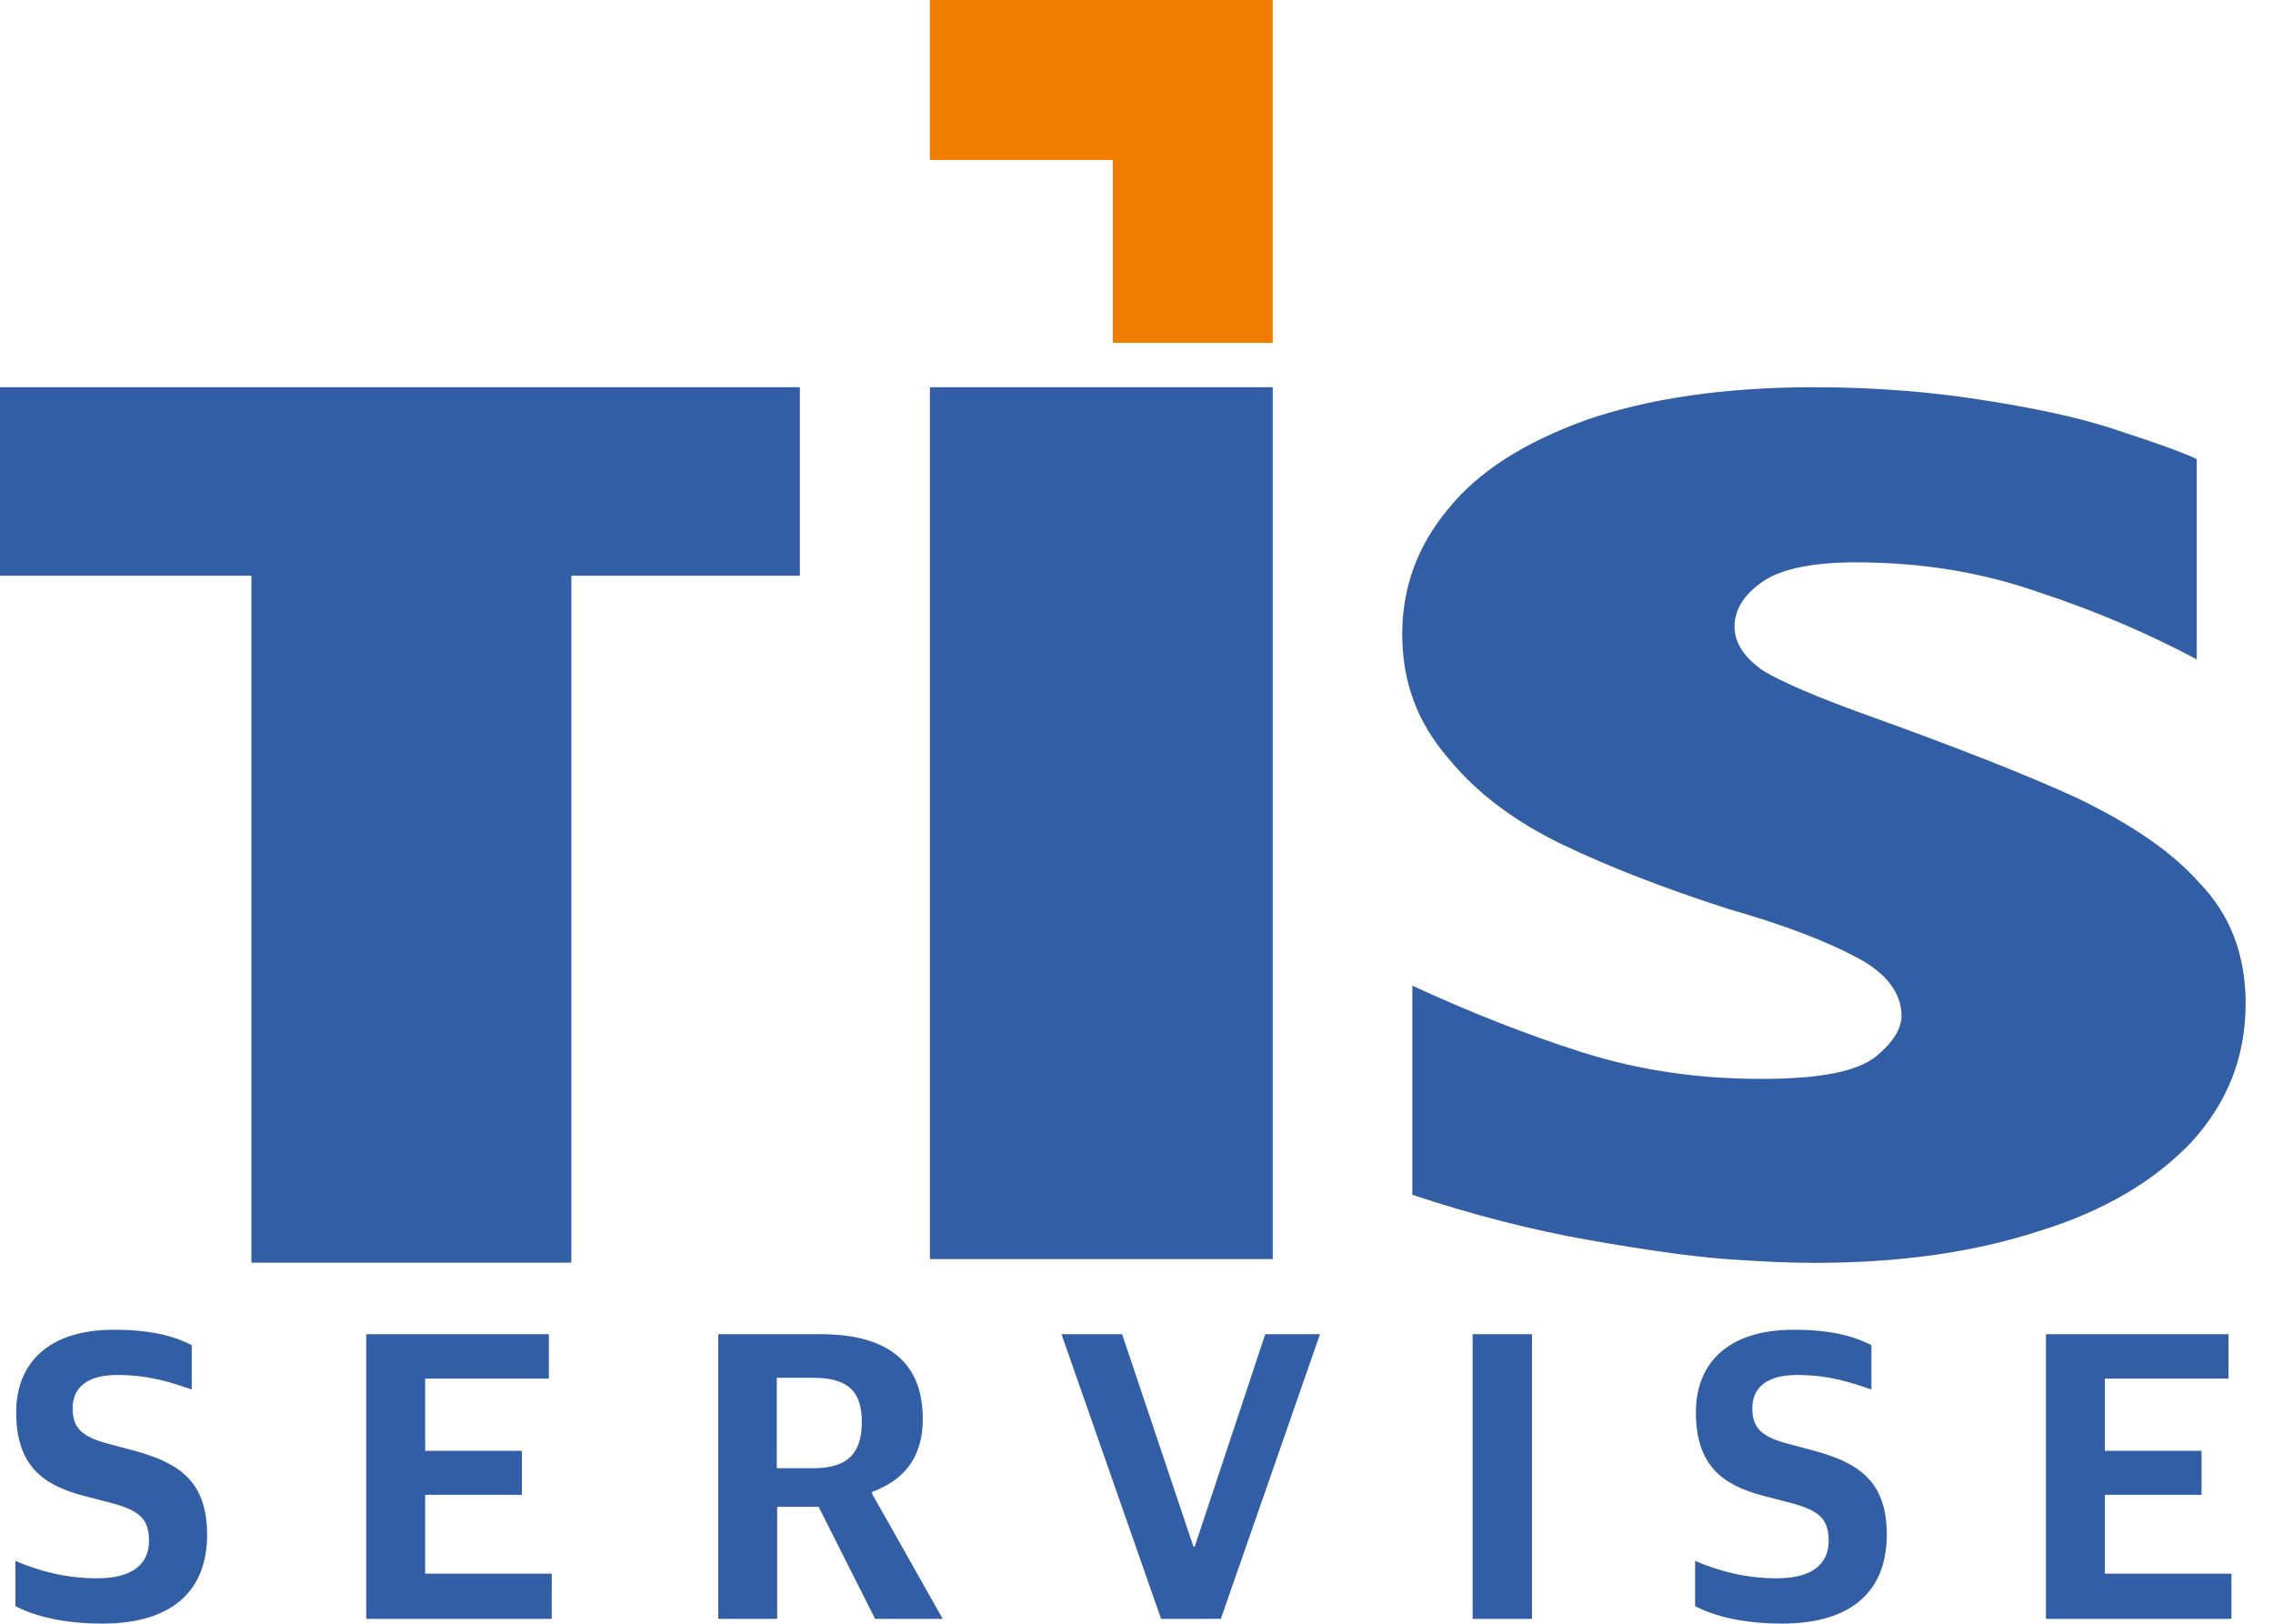
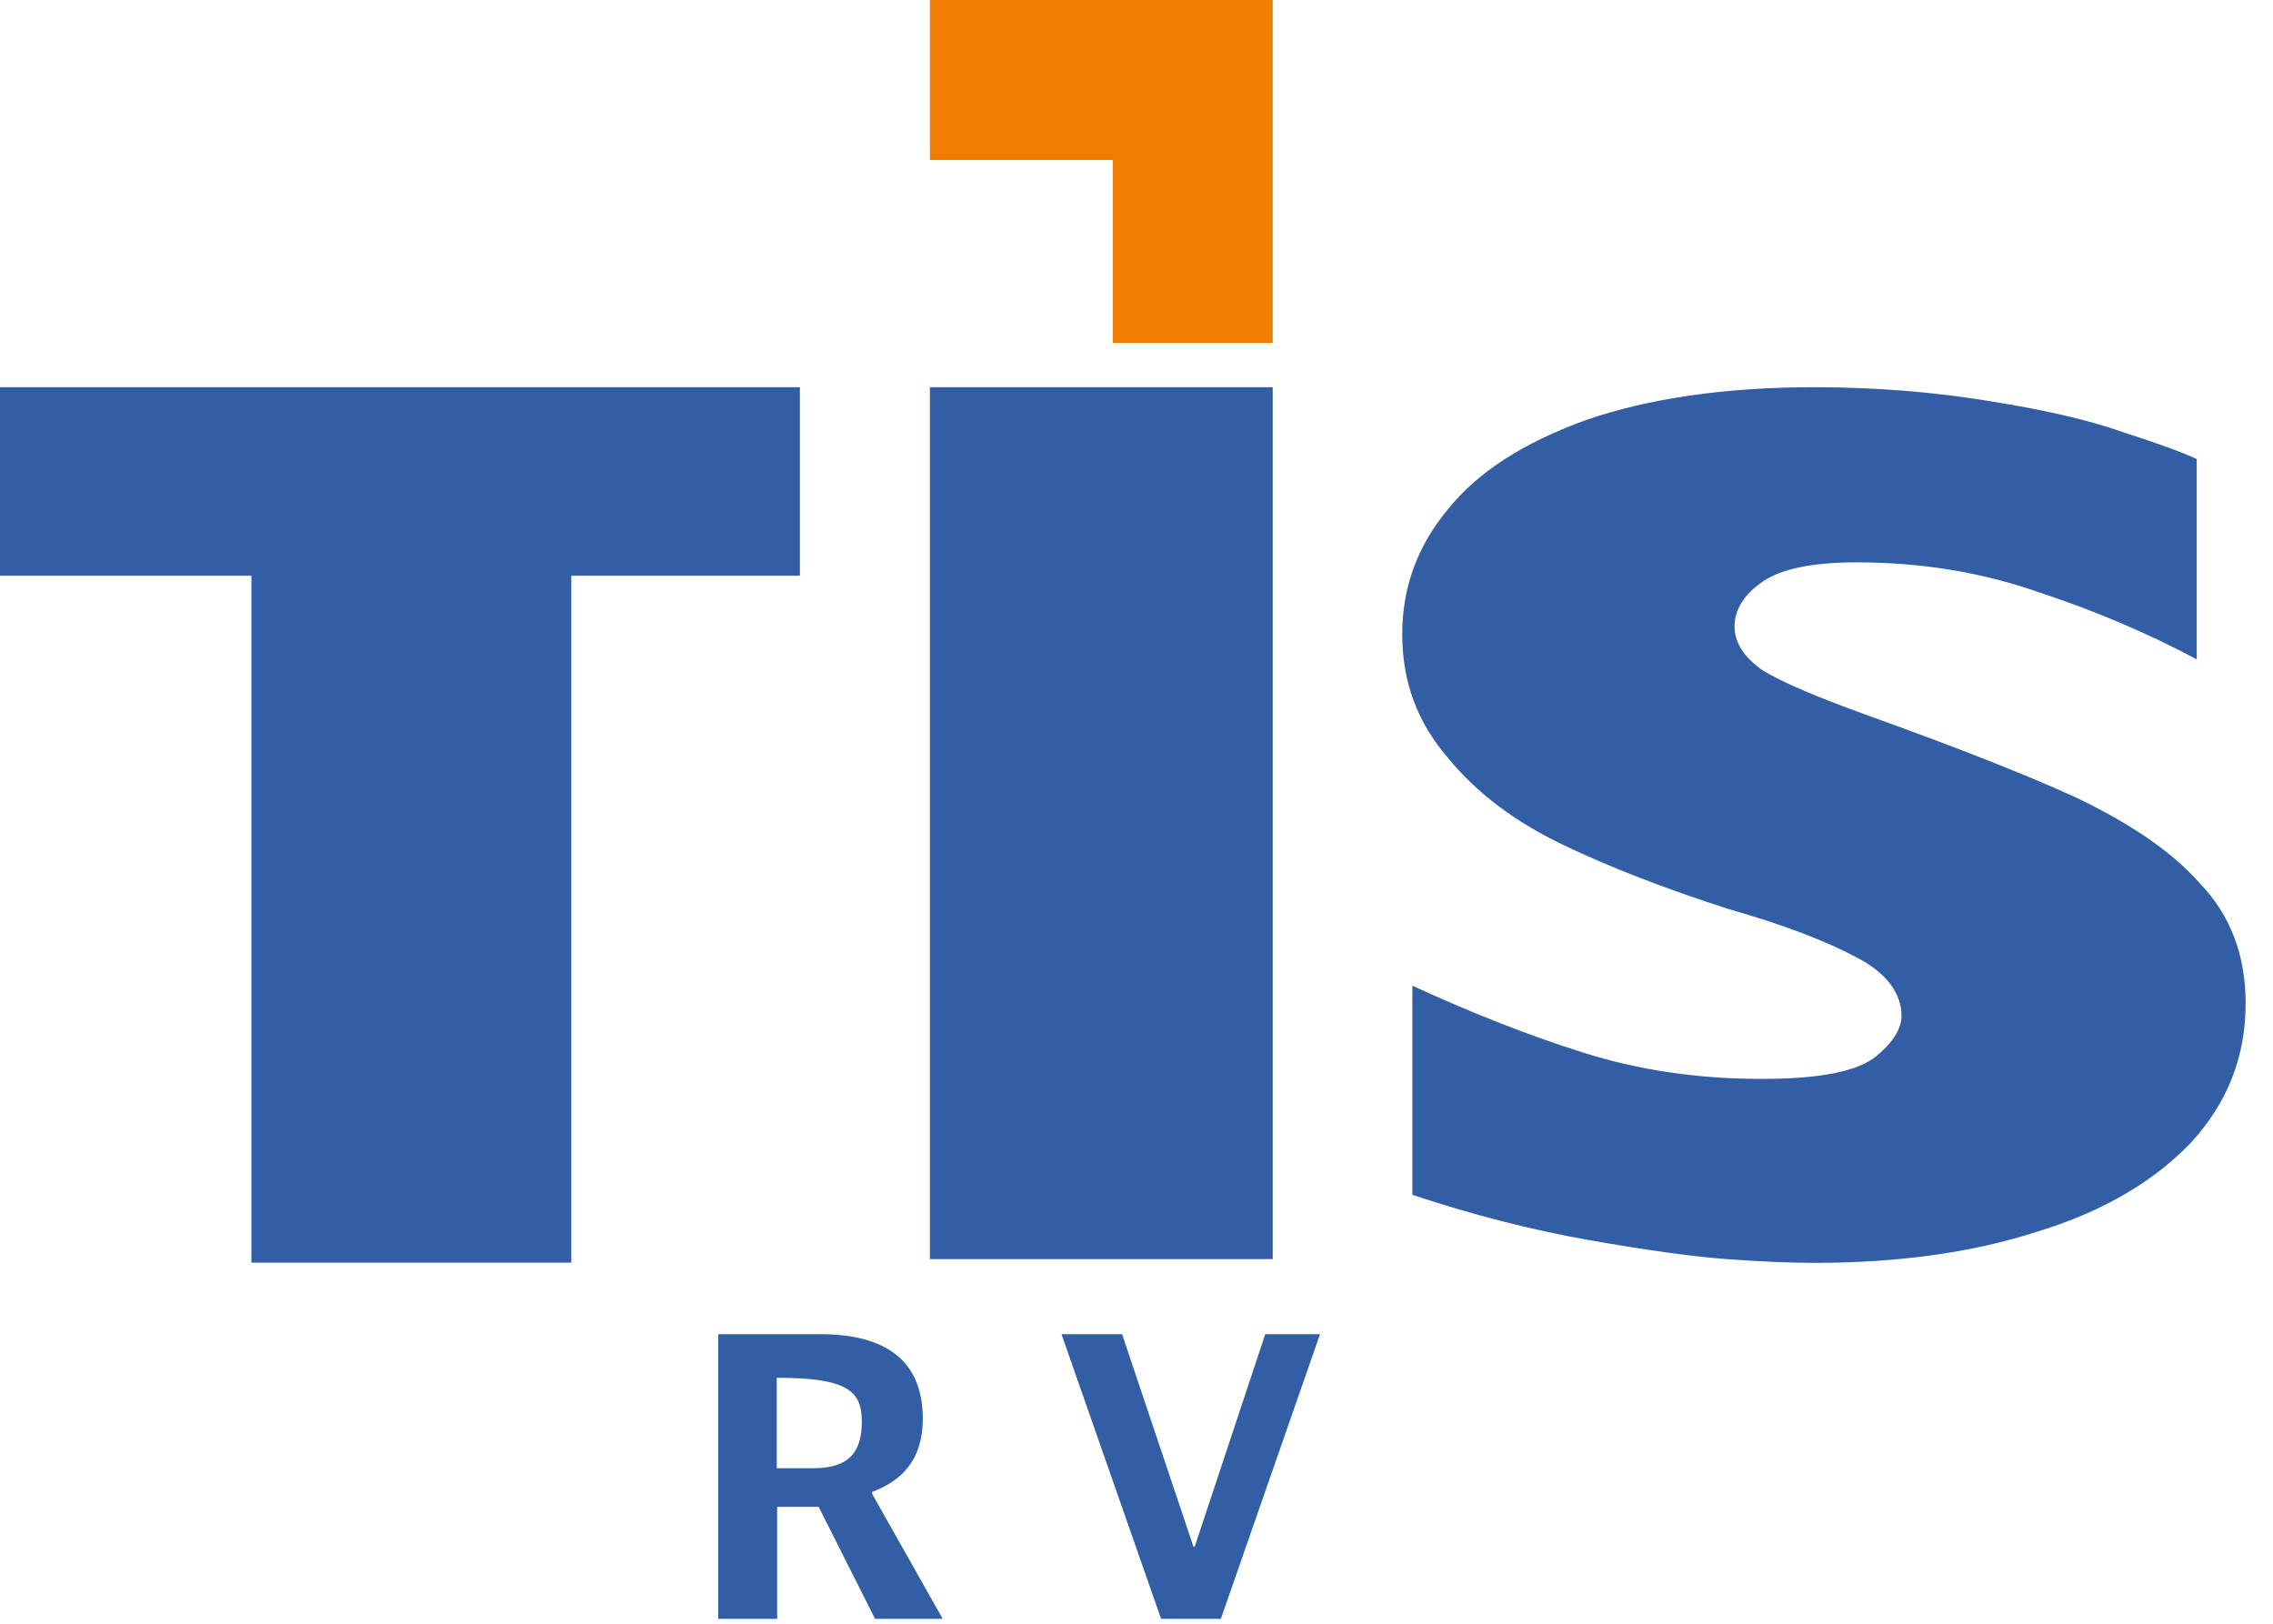
<svg xmlns="http://www.w3.org/2000/svg" width="56" height="40" viewBox="0 0 56 40" fill="none">
  <path fill-rule="evenodd" clip-rule="evenodd" d="M19.707 14.182H14.076V31.105H6.194V14.182H0V9.539H19.707V14.182Z" fill="#325EA5" />
  <path fill-rule="evenodd" clip-rule="evenodd" d="M22.91 31.017V9.539H31.356V31.017H22.91Z" fill="#325EA5" />
  <path fill-rule="evenodd" clip-rule="evenodd" d="M31.356 0V8.446H27.415V3.941H22.91V0H31.356Z" fill="#F07C00" />
  <path fill-rule="evenodd" clip-rule="evenodd" d="M55.326 24.716C55.326 26.051 54.869 27.168 53.996 28.13C53.082 29.092 51.835 29.837 50.214 30.334C48.593 30.861 46.765 31.11 44.687 31.11C44.105 31.11 43.399 31.079 42.526 31.017C41.695 30.954 40.573 30.799 39.16 30.551C37.747 30.303 36.292 29.93 34.796 29.434V24.282C36.209 24.933 37.622 25.492 38.994 25.927C40.365 26.361 41.819 26.578 43.399 26.578C44.853 26.578 45.767 26.392 46.225 26.02C46.64 25.678 46.848 25.337 46.848 25.026C46.848 24.468 46.474 23.971 45.767 23.599C45.02 23.195 43.981 22.792 42.568 22.388C41.03 21.892 39.658 21.364 38.495 20.805C37.331 20.247 36.375 19.533 35.669 18.664C34.921 17.795 34.547 16.802 34.547 15.622C34.547 14.474 34.921 13.45 35.669 12.55C36.417 11.618 37.539 10.905 39.077 10.346C40.614 9.818 42.484 9.539 44.687 9.539C46.266 9.539 47.679 9.663 49.009 9.88C50.38 10.098 51.461 10.346 52.334 10.656C53.206 10.936 53.788 11.153 54.121 11.308V16.243C52.957 15.622 51.669 15.064 50.256 14.598C48.843 14.101 47.347 13.853 45.726 13.853C44.687 13.853 43.897 14.008 43.44 14.319C42.983 14.629 42.734 15.002 42.734 15.436C42.734 15.839 42.983 16.212 43.44 16.522C43.897 16.802 44.77 17.174 45.975 17.609C48.136 18.385 49.882 19.067 51.17 19.657C52.458 20.278 53.497 20.961 54.204 21.768C54.952 22.544 55.326 23.537 55.326 24.716Z" fill="#325EA5" />
-   <path fill-rule="evenodd" clip-rule="evenodd" d="M2.526 39.996C4.253 39.996 5.102 39.178 5.102 37.808C5.102 36.51 4.437 36.039 3.292 35.733L2.679 35.569C2.015 35.395 1.79 35.181 1.79 34.69C1.79 34.158 2.178 33.872 2.894 33.872C3.681 33.872 4.253 34.066 4.724 34.23V33.136C4.315 32.932 3.783 32.758 2.802 32.758C1.187 32.758 0.399 33.586 0.399 34.792C0.399 36.09 1.043 36.581 2.055 36.847L2.689 37.011C3.436 37.205 3.671 37.409 3.671 37.961C3.671 38.513 3.282 38.881 2.393 38.881C1.616 38.881 0.951 38.697 0.379 38.452V39.566C0.87 39.822 1.585 39.996 2.526 39.996Z" fill="#325EA5" />
-   <path fill-rule="evenodd" clip-rule="evenodd" d="M9.023 39.88H13.593V38.766H10.475V36.824H12.857V35.74H10.475V33.961H13.522V32.867H9.023V39.88Z" fill="#325EA5" />
-   <path fill-rule="evenodd" clip-rule="evenodd" d="M17.695 39.88H19.147V37.12H20.169L21.56 39.88H23.226L21.488 36.803V36.752C22.255 36.466 22.735 35.924 22.735 34.953C22.735 33.552 21.866 32.867 20.21 32.867H17.695V39.88ZM19.137 36.169V33.941H20.026C20.885 33.941 21.233 34.268 21.233 35.024C21.233 35.791 20.895 36.169 20.036 36.169H19.137Z" fill="#325EA5" />
+   <path fill-rule="evenodd" clip-rule="evenodd" d="M17.695 39.88H19.147V37.12H20.169L21.56 39.88H23.226L21.488 36.803V36.752C22.255 36.466 22.735 35.924 22.735 34.953C22.735 33.552 21.866 32.867 20.21 32.867H17.695V39.88ZM19.137 36.169V33.941C20.885 33.941 21.233 34.268 21.233 35.024C21.233 35.791 20.895 36.169 20.036 36.169H19.137Z" fill="#325EA5" />
  <path fill-rule="evenodd" clip-rule="evenodd" d="M28.606 39.88H30.078L32.521 32.867H31.172L29.434 38.101H29.403L27.645 32.867H26.152L28.606 39.88Z" fill="#325EA5" />
-   <path fill-rule="evenodd" clip-rule="evenodd" d="M36.281 39.88H37.743V32.867H36.281V39.88Z" fill="#325EA5" />
-   <path fill-rule="evenodd" clip-rule="evenodd" d="M43.908 39.996C45.636 39.996 46.485 39.178 46.485 37.808C46.485 36.51 45.82 36.039 44.675 35.733L44.062 35.569C43.397 35.395 43.172 35.181 43.172 34.69C43.172 34.158 43.561 33.872 44.277 33.872C45.064 33.872 45.636 34.066 46.106 34.23V33.136C45.698 32.932 45.166 32.758 44.185 32.758C42.569 32.758 41.782 33.586 41.782 34.792C41.782 36.09 42.426 36.581 43.438 36.847L44.072 37.011C44.818 37.205 45.053 37.409 45.053 37.961C45.053 38.513 44.665 38.881 43.776 38.881C42.999 38.881 42.334 38.697 41.762 38.452V39.566C42.252 39.822 42.968 39.996 43.908 39.996Z" fill="#325EA5" />
-   <path fill-rule="evenodd" clip-rule="evenodd" d="M50.406 39.88H54.976V38.766H51.858V36.824H54.24V35.74H51.858V33.961H54.904V32.867H50.406V39.88Z" fill="#325EA5" />
</svg>